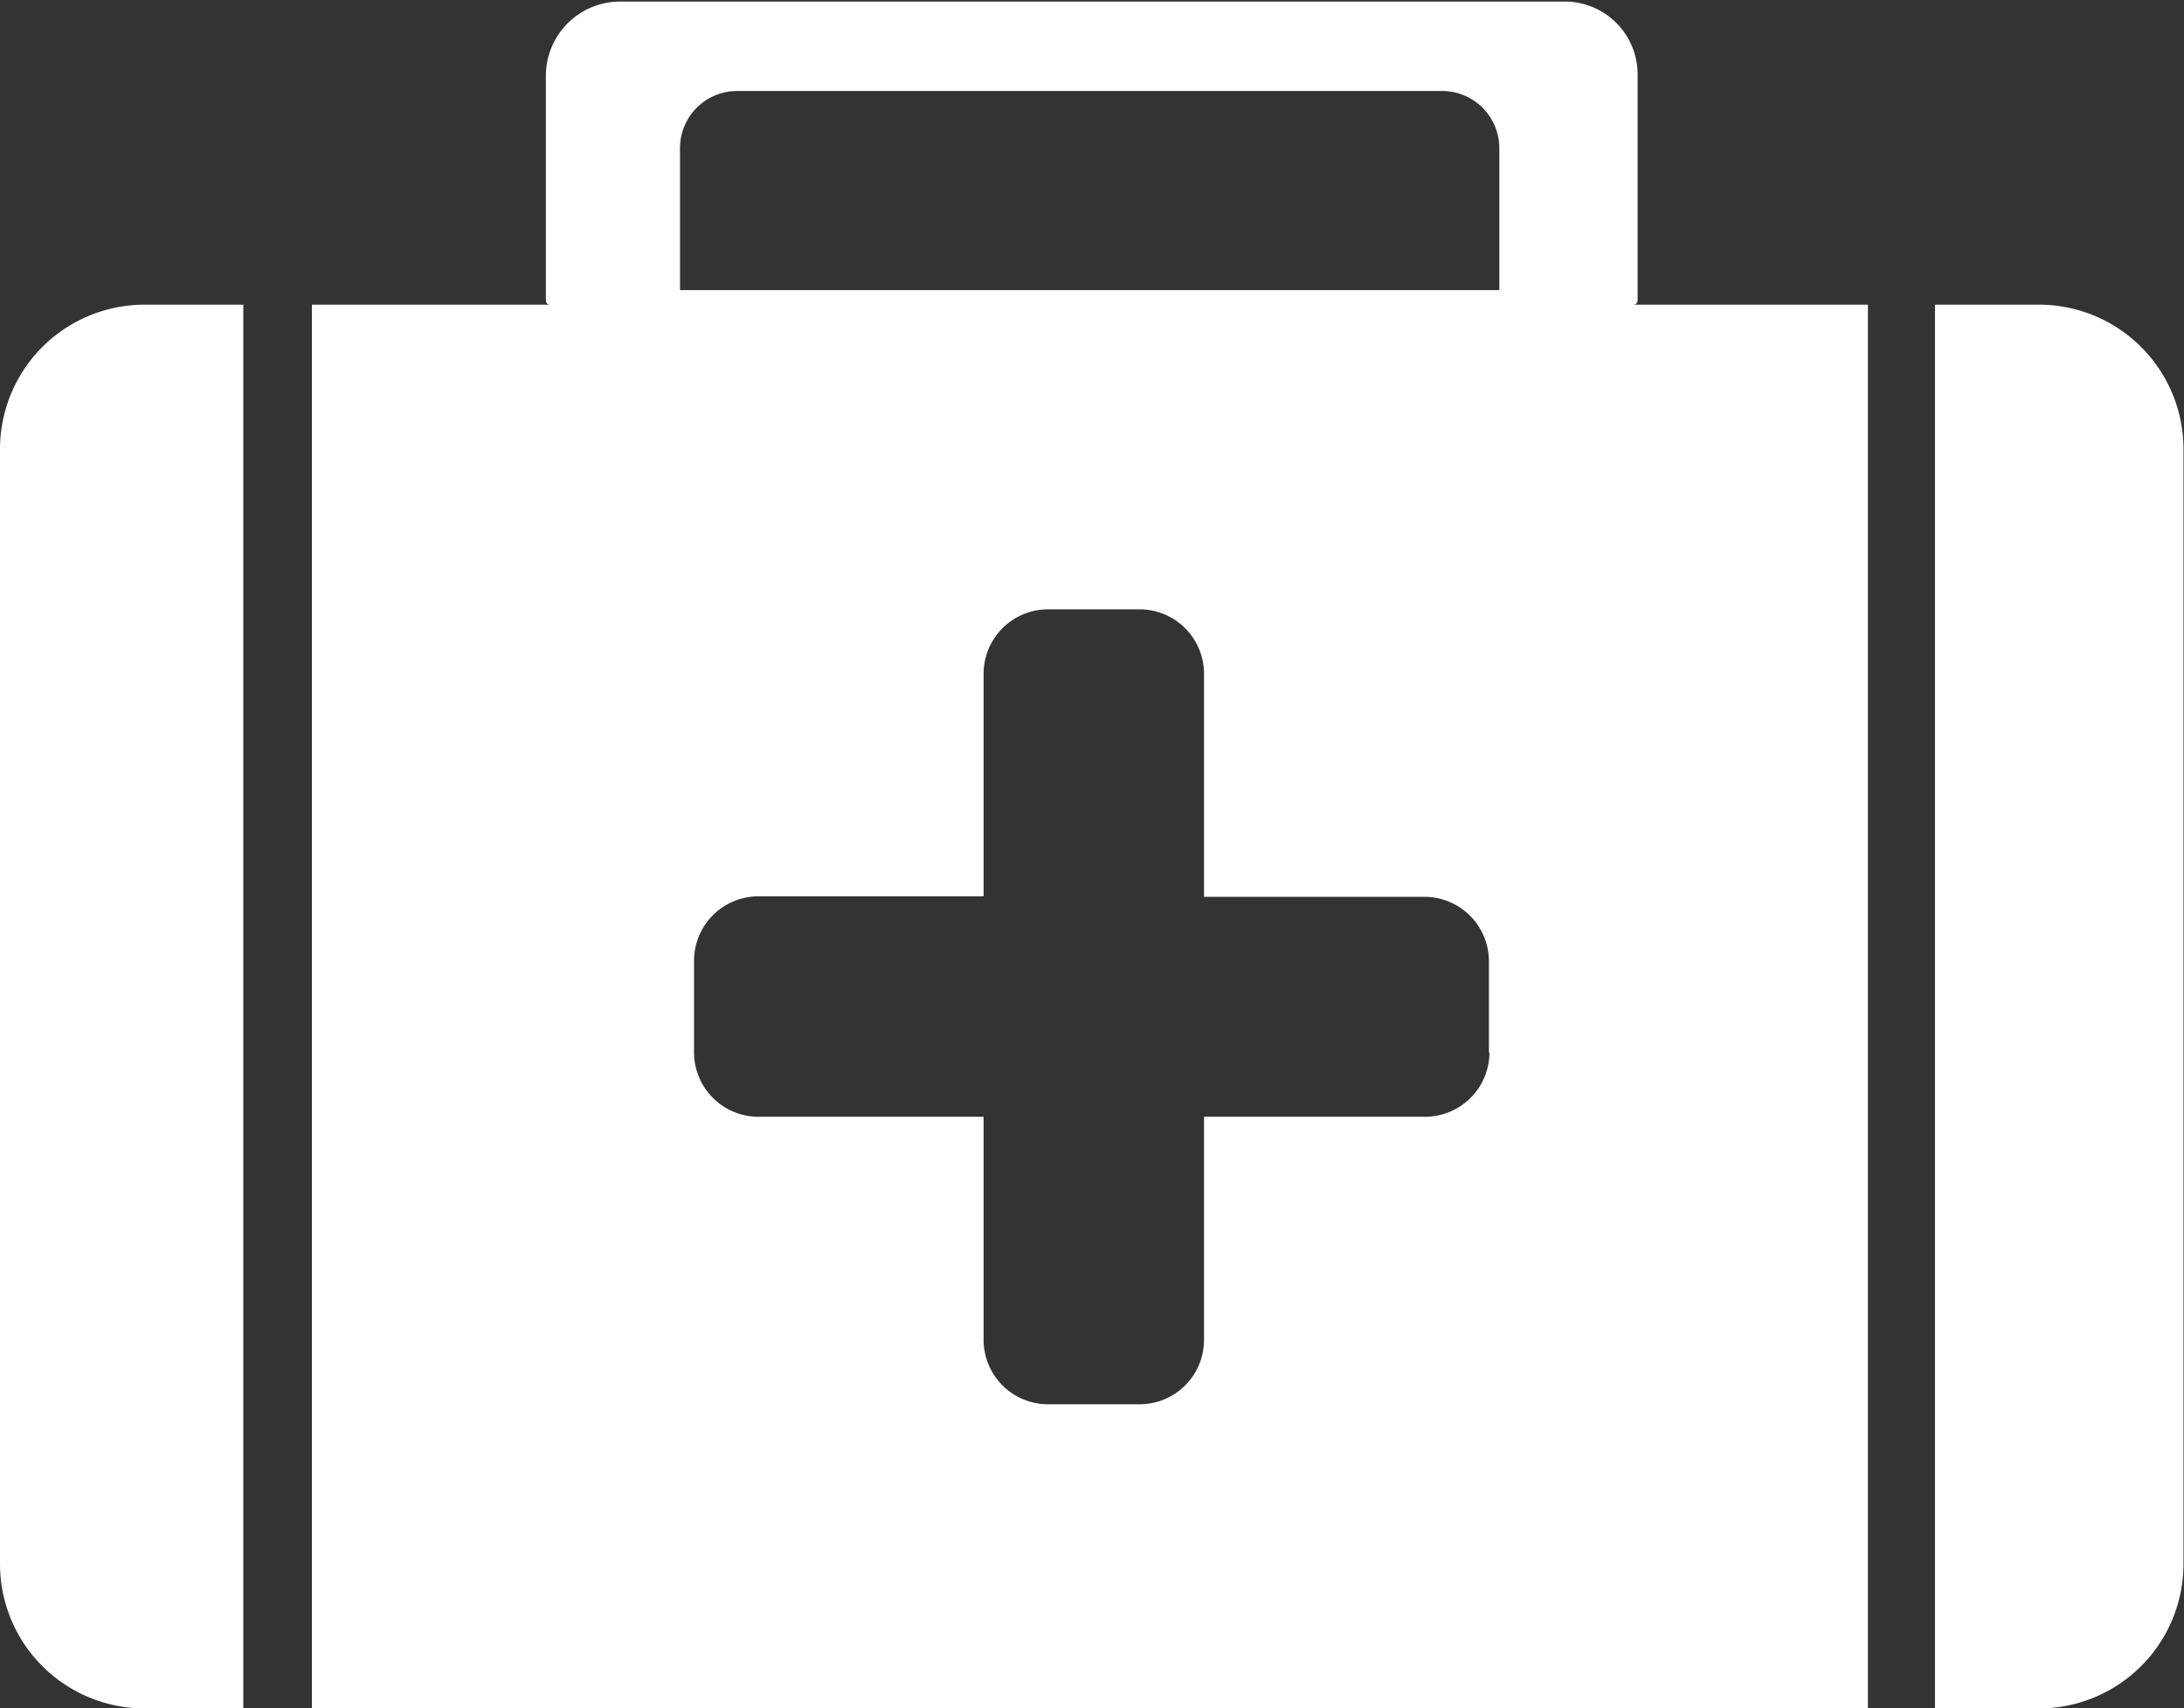
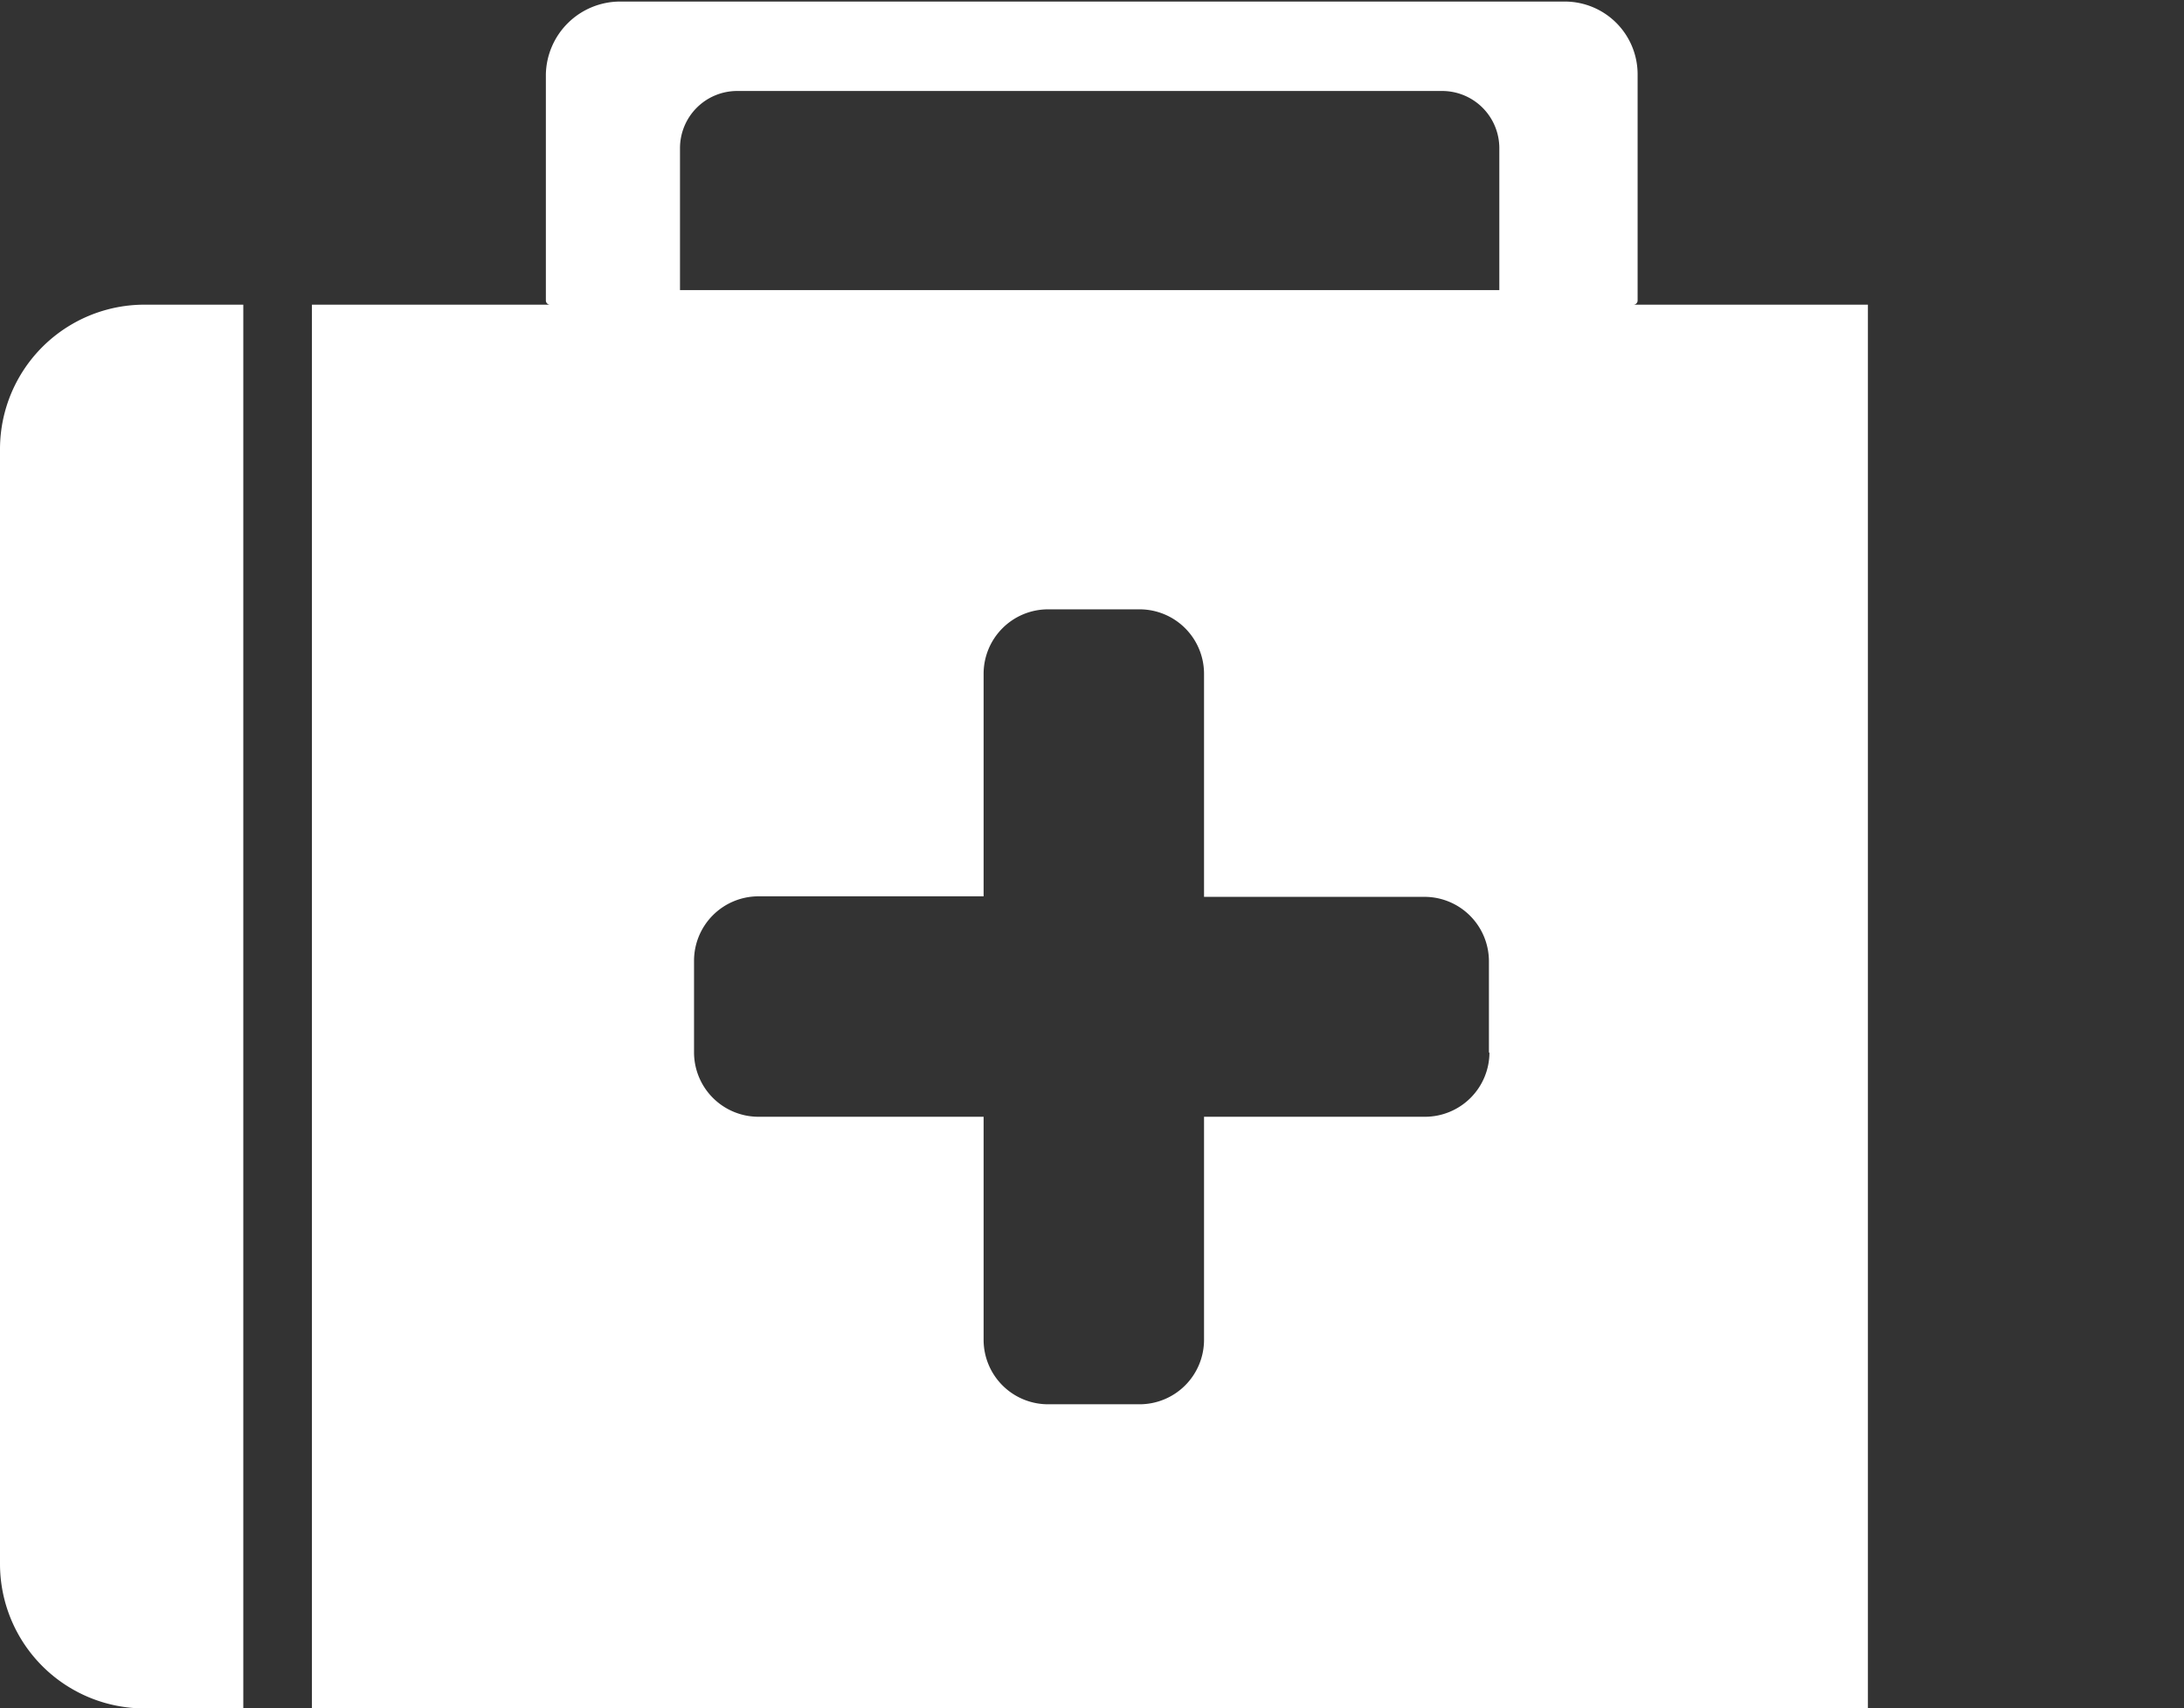
<svg xmlns="http://www.w3.org/2000/svg" id="Capa_1" data-name="Capa 1" viewBox="0 0 42.01 32.86">
  <rect x="0" y="0" width="42.01" height="32.86" fill="#333333" stroke="none" />
  <defs>
    <style>.cls-1{fill:#fff;}</style>
  </defs>
  <title>medicalBag</title>
  <path class="cls-1" d="M34.5,13.35V9a1.4,1.4,0,0,0-1.4-1.4H14.93A1.43,1.43,0,0,0,13.5,9v4.35a0.08,0.08,0,0,0,.08.08H9v27H38.93v-27H34.42A0.08,0.08,0,0,0,34.5,13.35ZM31.65,27.81a1.24,1.24,0,0,1-1.24,1.24H26.16v4.29a1.24,1.24,0,0,1-1.24,1.24H23.16a1.24,1.24,0,0,1-1.24-1.24V29.05H17.59a1.24,1.24,0,0,1-1.24-1.24V26.05a1.24,1.24,0,0,1,1.24-1.24h4.33V20.53a1.24,1.24,0,0,1,1.24-1.24h1.76a1.24,1.24,0,0,1,1.24,1.24v4.29h4.24a1.24,1.24,0,0,1,1.24,1.24v1.76ZM16.08,10.42a1.1,1.1,0,0,1,1.1-1.1H30.74a1.1,1.1,0,0,1,1.1,1.1v2.73H16.08V10.42Z" transform="translate(-3 -7.57)" />
  <path class="cls-1" d="M3,16.21V37.65a2.78,2.78,0,0,0,2.78,2.78h1.9v-27H5.78A2.78,2.78,0,0,0,3,16.21Z" transform="translate(-3 -7.57)" />
-   <path class="cls-1" d="M42.22,13.43h-2v27h2A2.78,2.78,0,0,0,45,37.65V16.21A2.78,2.78,0,0,0,42.22,13.43Z" transform="translate(-3 -7.57)" />
</svg>